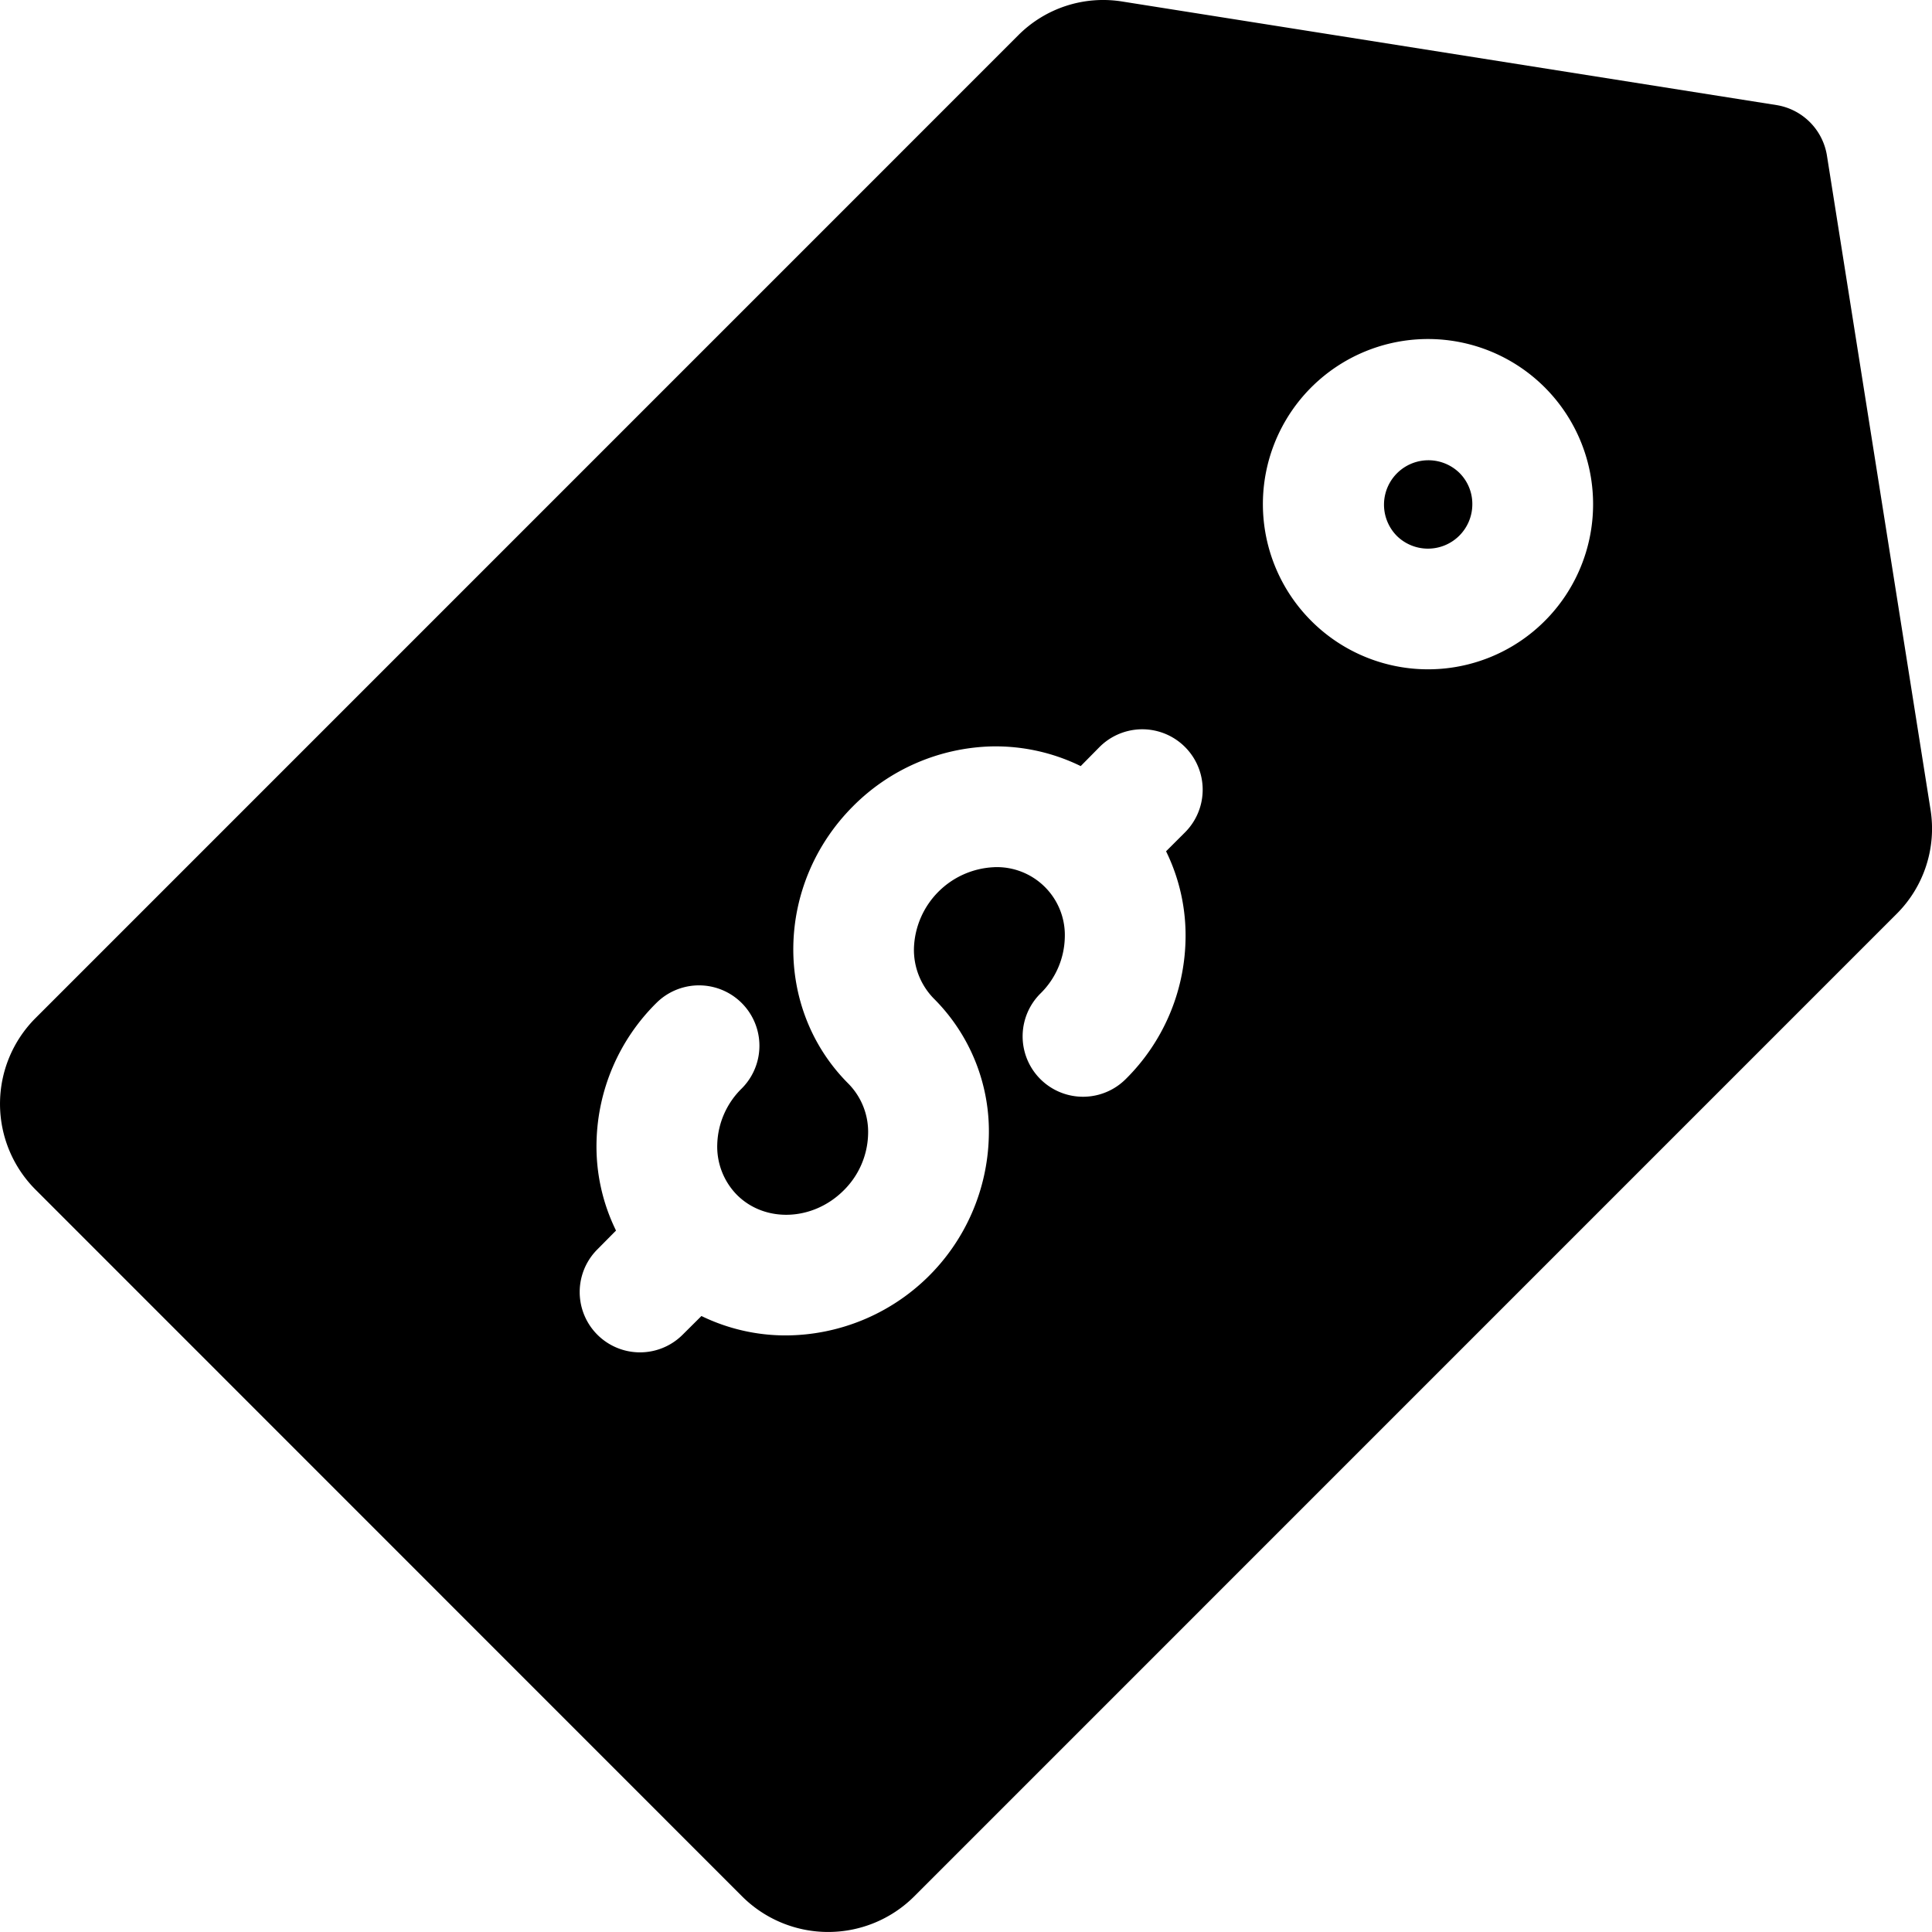
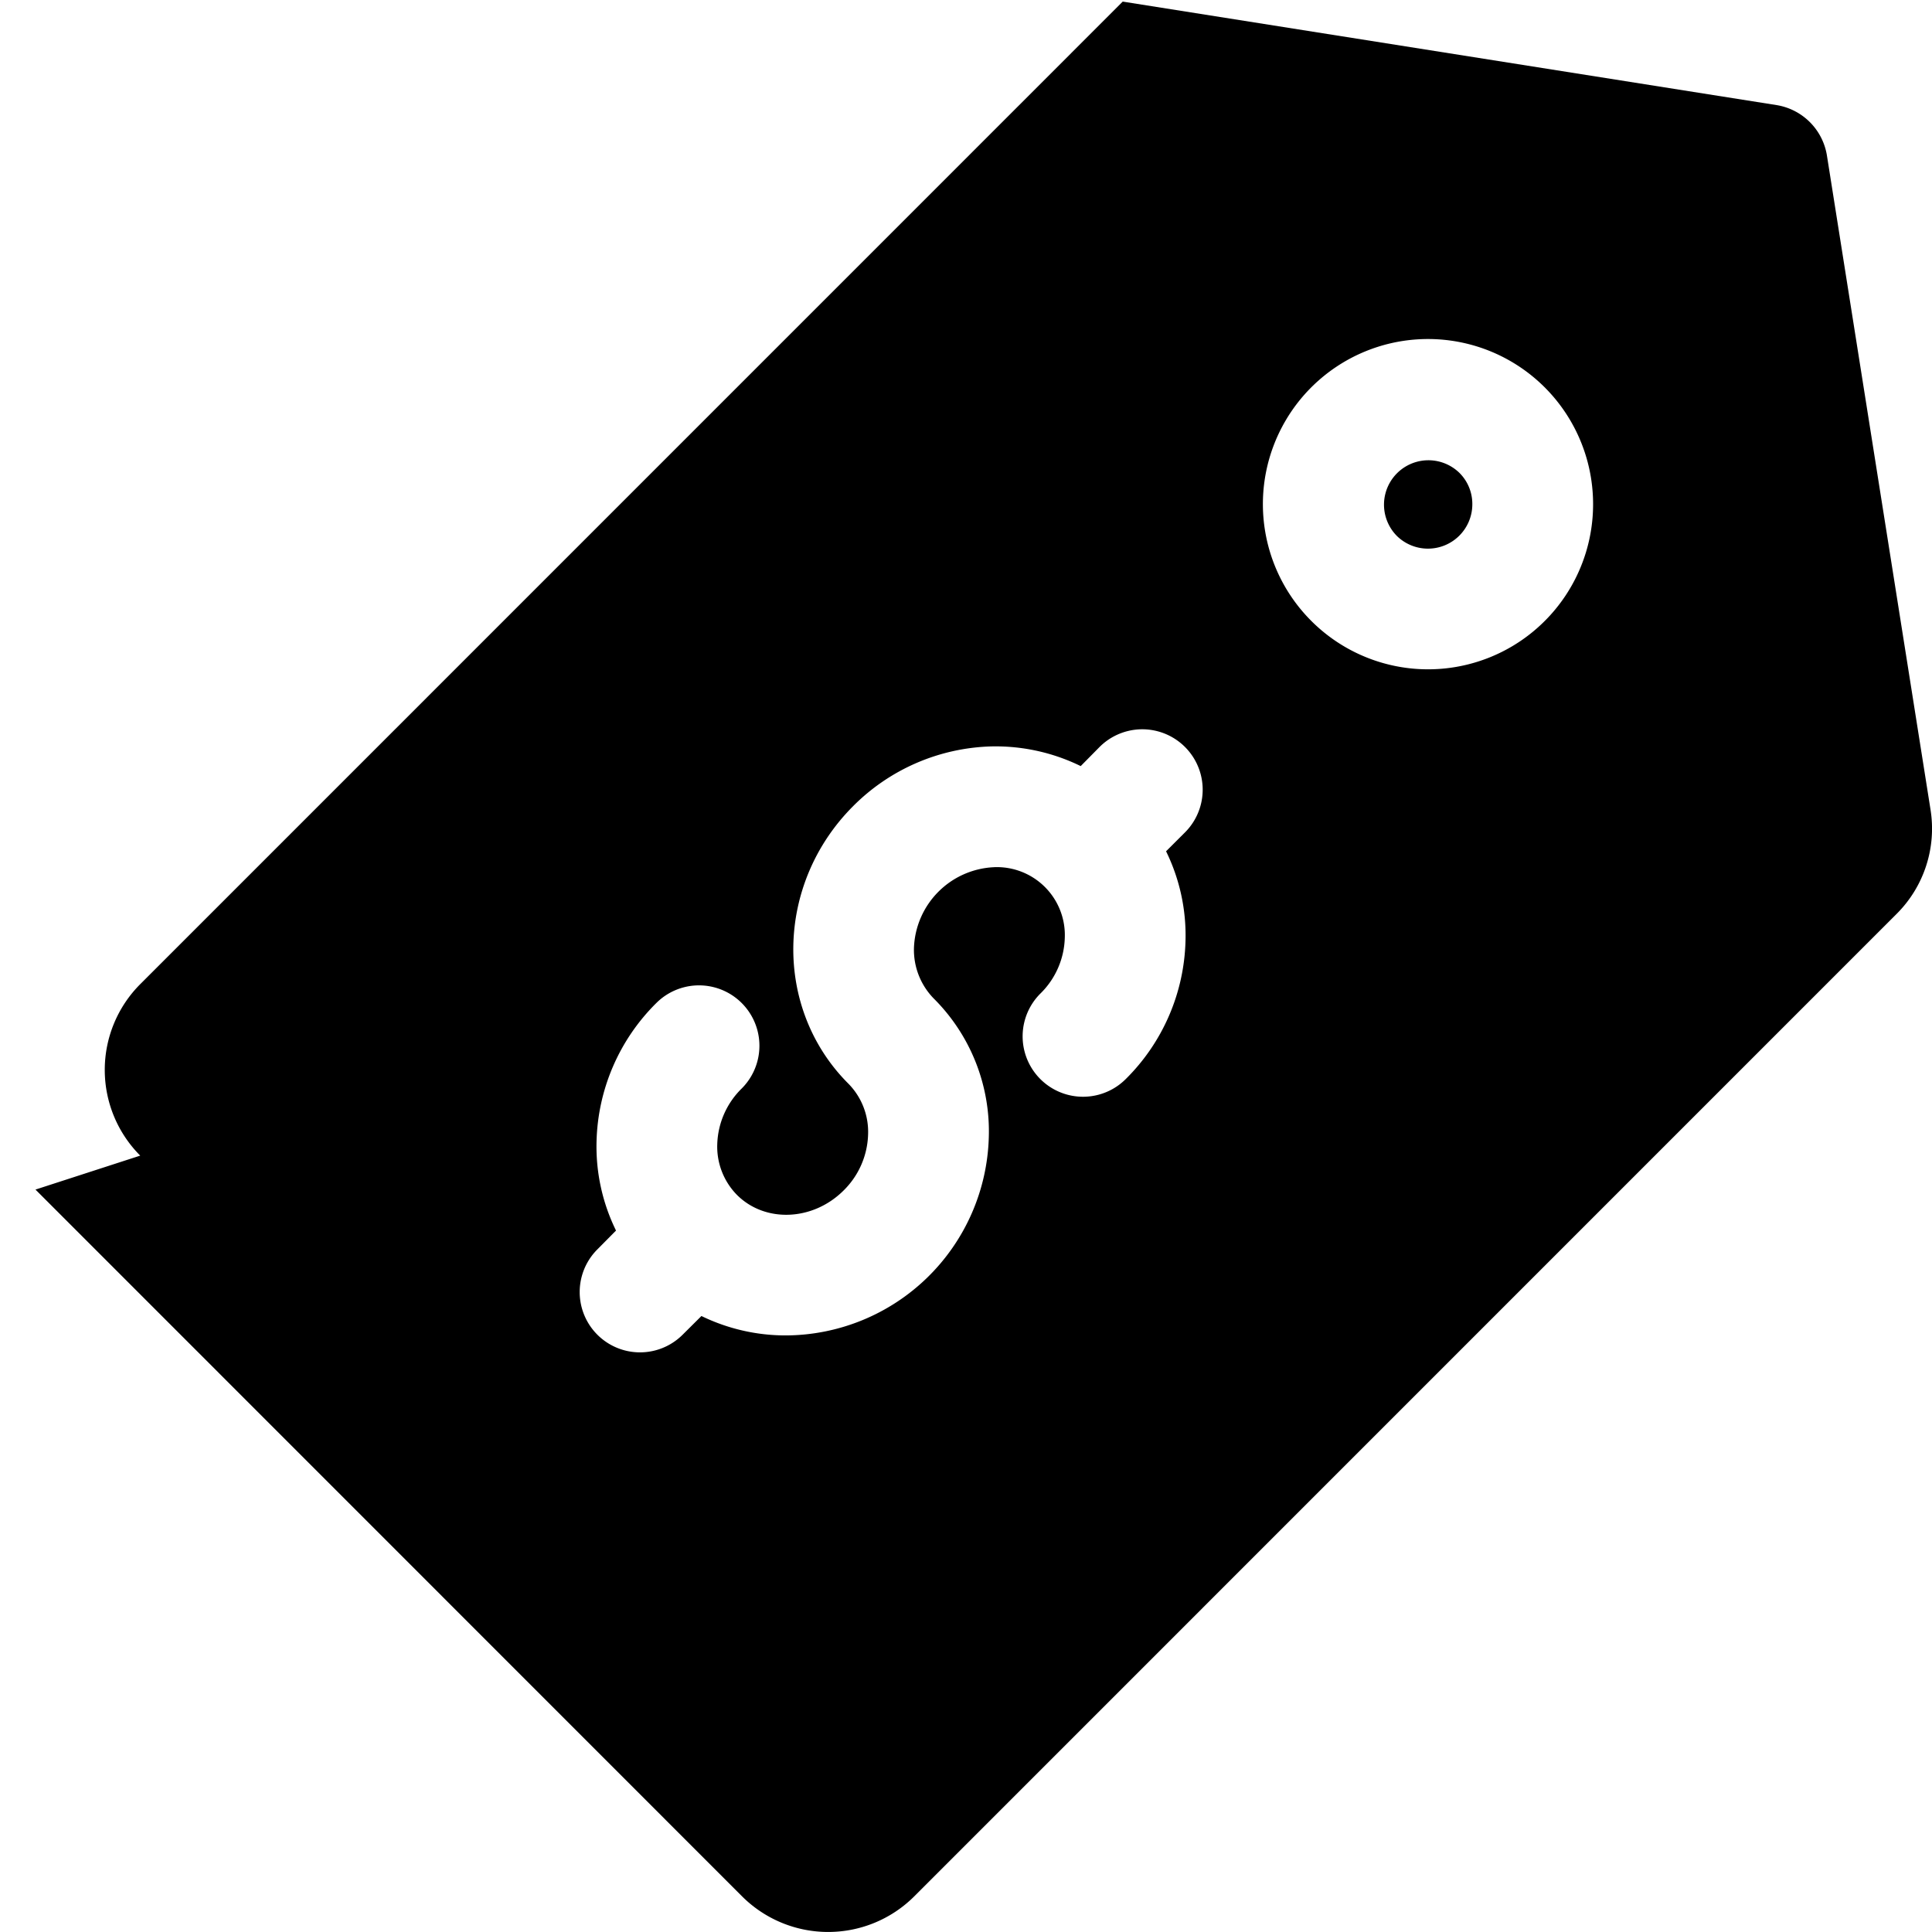
<svg xmlns="http://www.w3.org/2000/svg" id="Layer_1" height="512" viewBox="0 0 512 512" width="512" data-name="Layer 1">
-   <path d="m9.4 315.251 187.34 187.383a32.288 32.288 0 0 0 45.463 0l260.372-260.393a31.894 31.894 0 0 0 9.016-27.789l-27.447-173.31a16.135 16.135 0 0 0 -13.3-13.287l-173.311-27.432a31.774 31.774 0 0 0 -27.761 9l-260.372 260.393a32.157 32.157 0 0 0 0 45.435zm360.7-173.309a11.77 11.77 0 0 1 16.645-16.642 11.588 11.588 0 0 1 3.436 8.286 11.759 11.759 0 0 1 -20.081 8.359zm-22.625 22.574a43.753 43.753 0 1 1 74.711-30.933 43.736 43.736 0 0 1 -74.711 30.933zm-84.011 65.3a22.227 22.227 0 0 0 -21.253 21.284 18.451 18.451 0 0 0 5.229 13.5 49.686 49.686 0 0 1 14.6 36.863 54.03 54.03 0 0 1 -53.726 52.437 51 51 0 0 1 -22.425-5.143l-5.029 5a15.983 15.983 0 0 1 -22.632-22.574l5.022-5.072a50.515 50.515 0 0 1 -5.158-23.646 53.449 53.449 0 0 1 15.838-36.648 16.008 16.008 0 0 1 22.632 22.646 21.56 21.56 0 0 0 -6.479 14.716 18.233 18.233 0 0 0 5.236 13.5c7.451 7.43 20.124 6.93 28.268-1.215a21.686 21.686 0 0 0 6.465-14.787 18.2 18.2 0 0 0 -5.229-13.5c-19.931-19.931-19.367-52.864 1.236-73.51a53.745 53.745 0 0 1 36.626-15.859 51.311 51.311 0 0 1 23.711 5.214l5.008-5.072a16.005 16.005 0 1 1 22.624 22.65l-5.008 5a50.624 50.624 0 0 1 5.151 23.717 53.418 53.418 0 0 1 -15.838 36.648 16.008 16.008 0 0 1 -22.633-22.649 21.5 21.5 0 0 0 6.48-14.788 18.013 18.013 0 0 0 -18.717-18.717z" fill-rule="evenodd" />
+   <path d="m9.4 315.251 187.34 187.383a32.288 32.288 0 0 0 45.463 0l260.372-260.393a31.894 31.894 0 0 0 9.016-27.789l-27.447-173.31a16.135 16.135 0 0 0 -13.3-13.287l-173.311-27.432l-260.372 260.393a32.157 32.157 0 0 0 0 45.435zm360.7-173.309a11.77 11.77 0 0 1 16.645-16.642 11.588 11.588 0 0 1 3.436 8.286 11.759 11.759 0 0 1 -20.081 8.359zm-22.625 22.574a43.753 43.753 0 1 1 74.711-30.933 43.736 43.736 0 0 1 -74.711 30.933zm-84.011 65.3a22.227 22.227 0 0 0 -21.253 21.284 18.451 18.451 0 0 0 5.229 13.5 49.686 49.686 0 0 1 14.6 36.863 54.03 54.03 0 0 1 -53.726 52.437 51 51 0 0 1 -22.425-5.143l-5.029 5a15.983 15.983 0 0 1 -22.632-22.574l5.022-5.072a50.515 50.515 0 0 1 -5.158-23.646 53.449 53.449 0 0 1 15.838-36.648 16.008 16.008 0 0 1 22.632 22.646 21.56 21.56 0 0 0 -6.479 14.716 18.233 18.233 0 0 0 5.236 13.5c7.451 7.43 20.124 6.93 28.268-1.215a21.686 21.686 0 0 0 6.465-14.787 18.2 18.2 0 0 0 -5.229-13.5c-19.931-19.931-19.367-52.864 1.236-73.51a53.745 53.745 0 0 1 36.626-15.859 51.311 51.311 0 0 1 23.711 5.214l5.008-5.072a16.005 16.005 0 1 1 22.624 22.65l-5.008 5a50.624 50.624 0 0 1 5.151 23.717 53.418 53.418 0 0 1 -15.838 36.648 16.008 16.008 0 0 1 -22.633-22.649 21.5 21.5 0 0 0 6.48-14.788 18.013 18.013 0 0 0 -18.717-18.717z" fill-rule="evenodd" />
</svg>